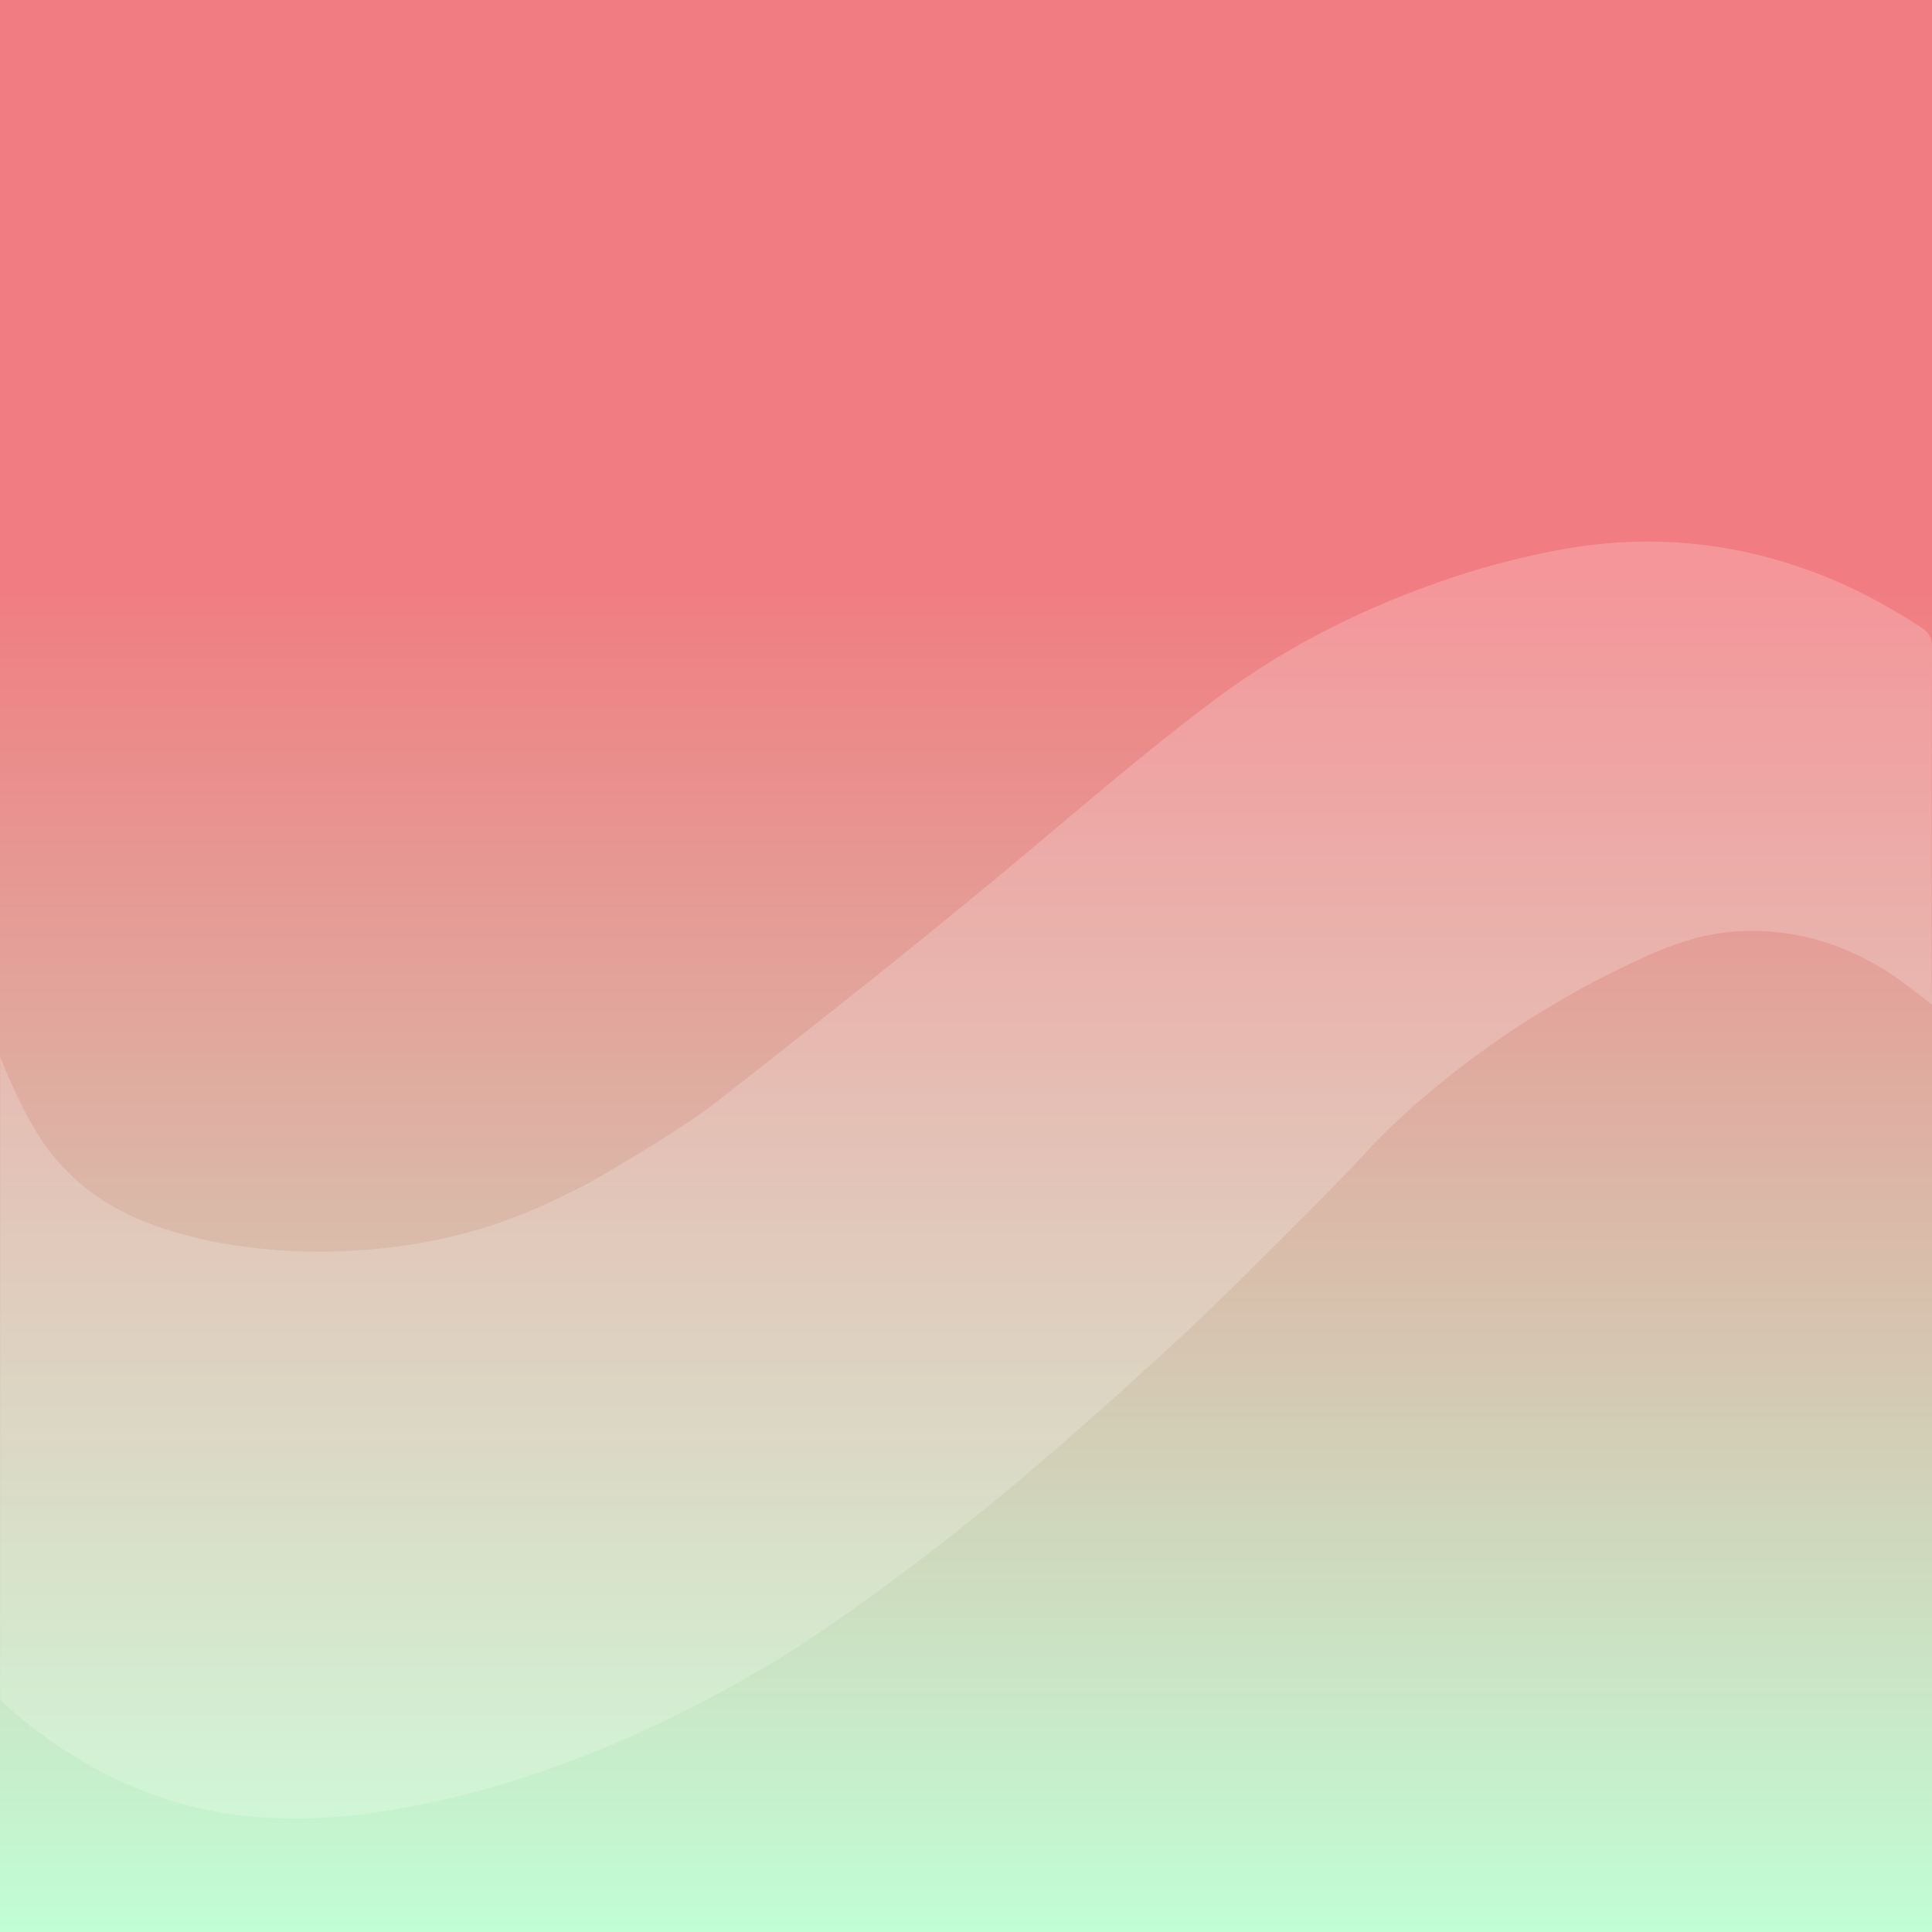
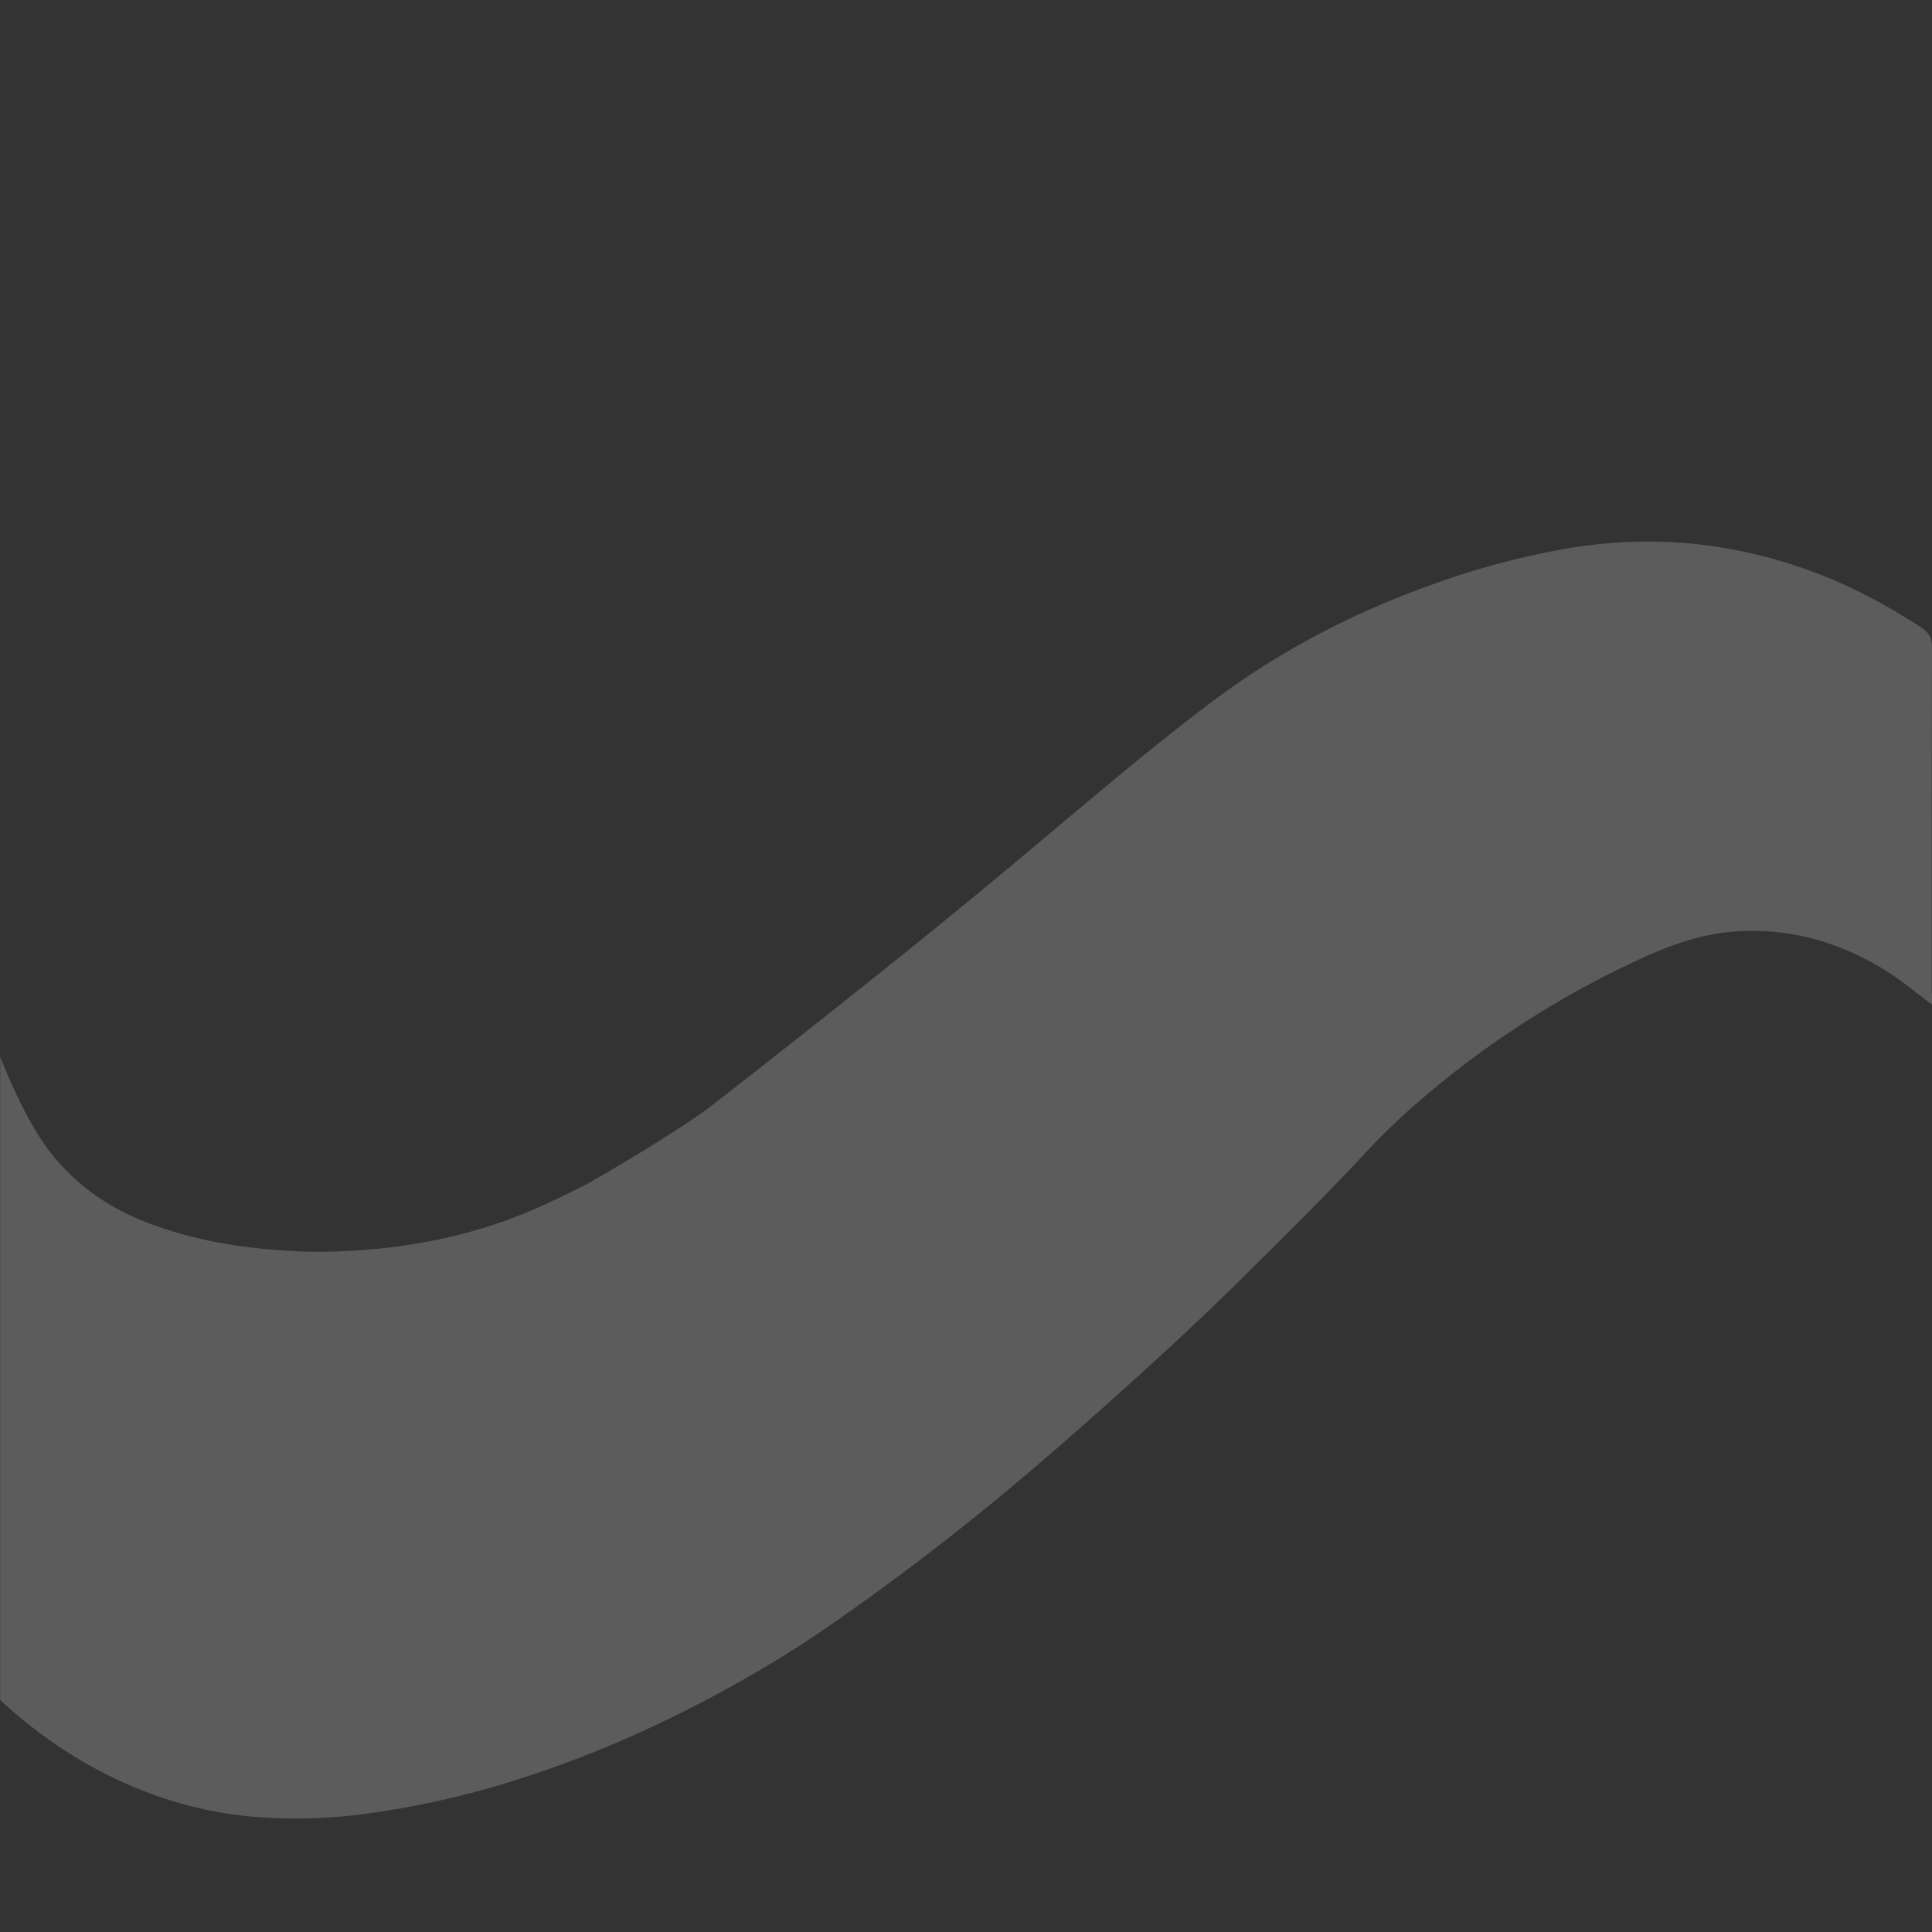
<svg xmlns="http://www.w3.org/2000/svg" viewBox="0 0 1000 1000">
  <rect x="0" y="0" width="1000" height="1000" fill="#333333" stroke="none" />
  <defs>
    <style>.cls-1{fill:url(#Градієнт_без_назви_52);}.cls-2{fill:#fff;opacity:0.2;}</style>
    <linearGradient id="Градієнт_без_назви_52" x1="500" y1="1000" x2="500" gradientUnits="userSpaceOnUse">
      <stop offset="0" stop-color="#c1fed5" />
      <stop offset="0.7" stop-color="#f17c81" />
    </linearGradient>
  </defs>
  <g id="Шар_2" data-name="Шар 2">
    <g id="Watermelon">
-       <rect class="cls-1" width="1000" height="1000" />
      <path class="cls-2" d="M999.85,513.49a6.62,6.62,0,0,0,.15,1.26V520c-7.87-5.94-16.25-12.9-24.58-18-23.71-14.59-49.34-21.78-77.19-19.88-17.53,1.2-33.87,7.09-49.67,14.45A485.25,485.25,0,0,0,757,551.68c-17.67,13.61-34.52,28.1-49.79,44.55-19.84,21.36-40.63,41.86-61.34,62.41q-22,21.83-44.85,42.76C579,721.6,556.63,741.57,533.79,761a1305.09,1305.09,0,0,1-107.31,82.44c-16.37,11.2-33.39,21.44-50.8,31-35.05,19.2-71.46,35.29-109.66,47.21a457.46,457.46,0,0,1-79.46,17.53,268.43,268.43,0,0,1-50.42,1.53c-31.88-2-61.82-11.29-89.77-26.92A241.33,241.33,0,0,1,.1,879.91V547C6,562,15.47,582.61,25.4,595.58c13.09,17.08,30,29.12,50,36.94,18.29,7.13,37.24,11.25,56.69,13.42a283.42,283.42,0,0,0,39.39,1.89c37.5-1,73.75-7.83,108.15-23.29,8.07-3.62,16-7.54,23.86-11.53,2-1,47.33-27,66.52-42q48.44-37.77,96.37-76.19,41-33,81.24-67c26.5-22.28,53-44.58,80.71-65.35,34.3-25.68,71.87-45.18,112.19-59.63a412.88,412.88,0,0,1,70.9-19c45.16-7.58,88.94-2.85,131.49,13.86,18.09,7.1,35,16.39,51.3,26.91,4,2.58,5.82,5.44,5.8,10.48C999.81,394.52,999.88,454,999.85,513.49Z" />
    </g>
  </g>
</svg>